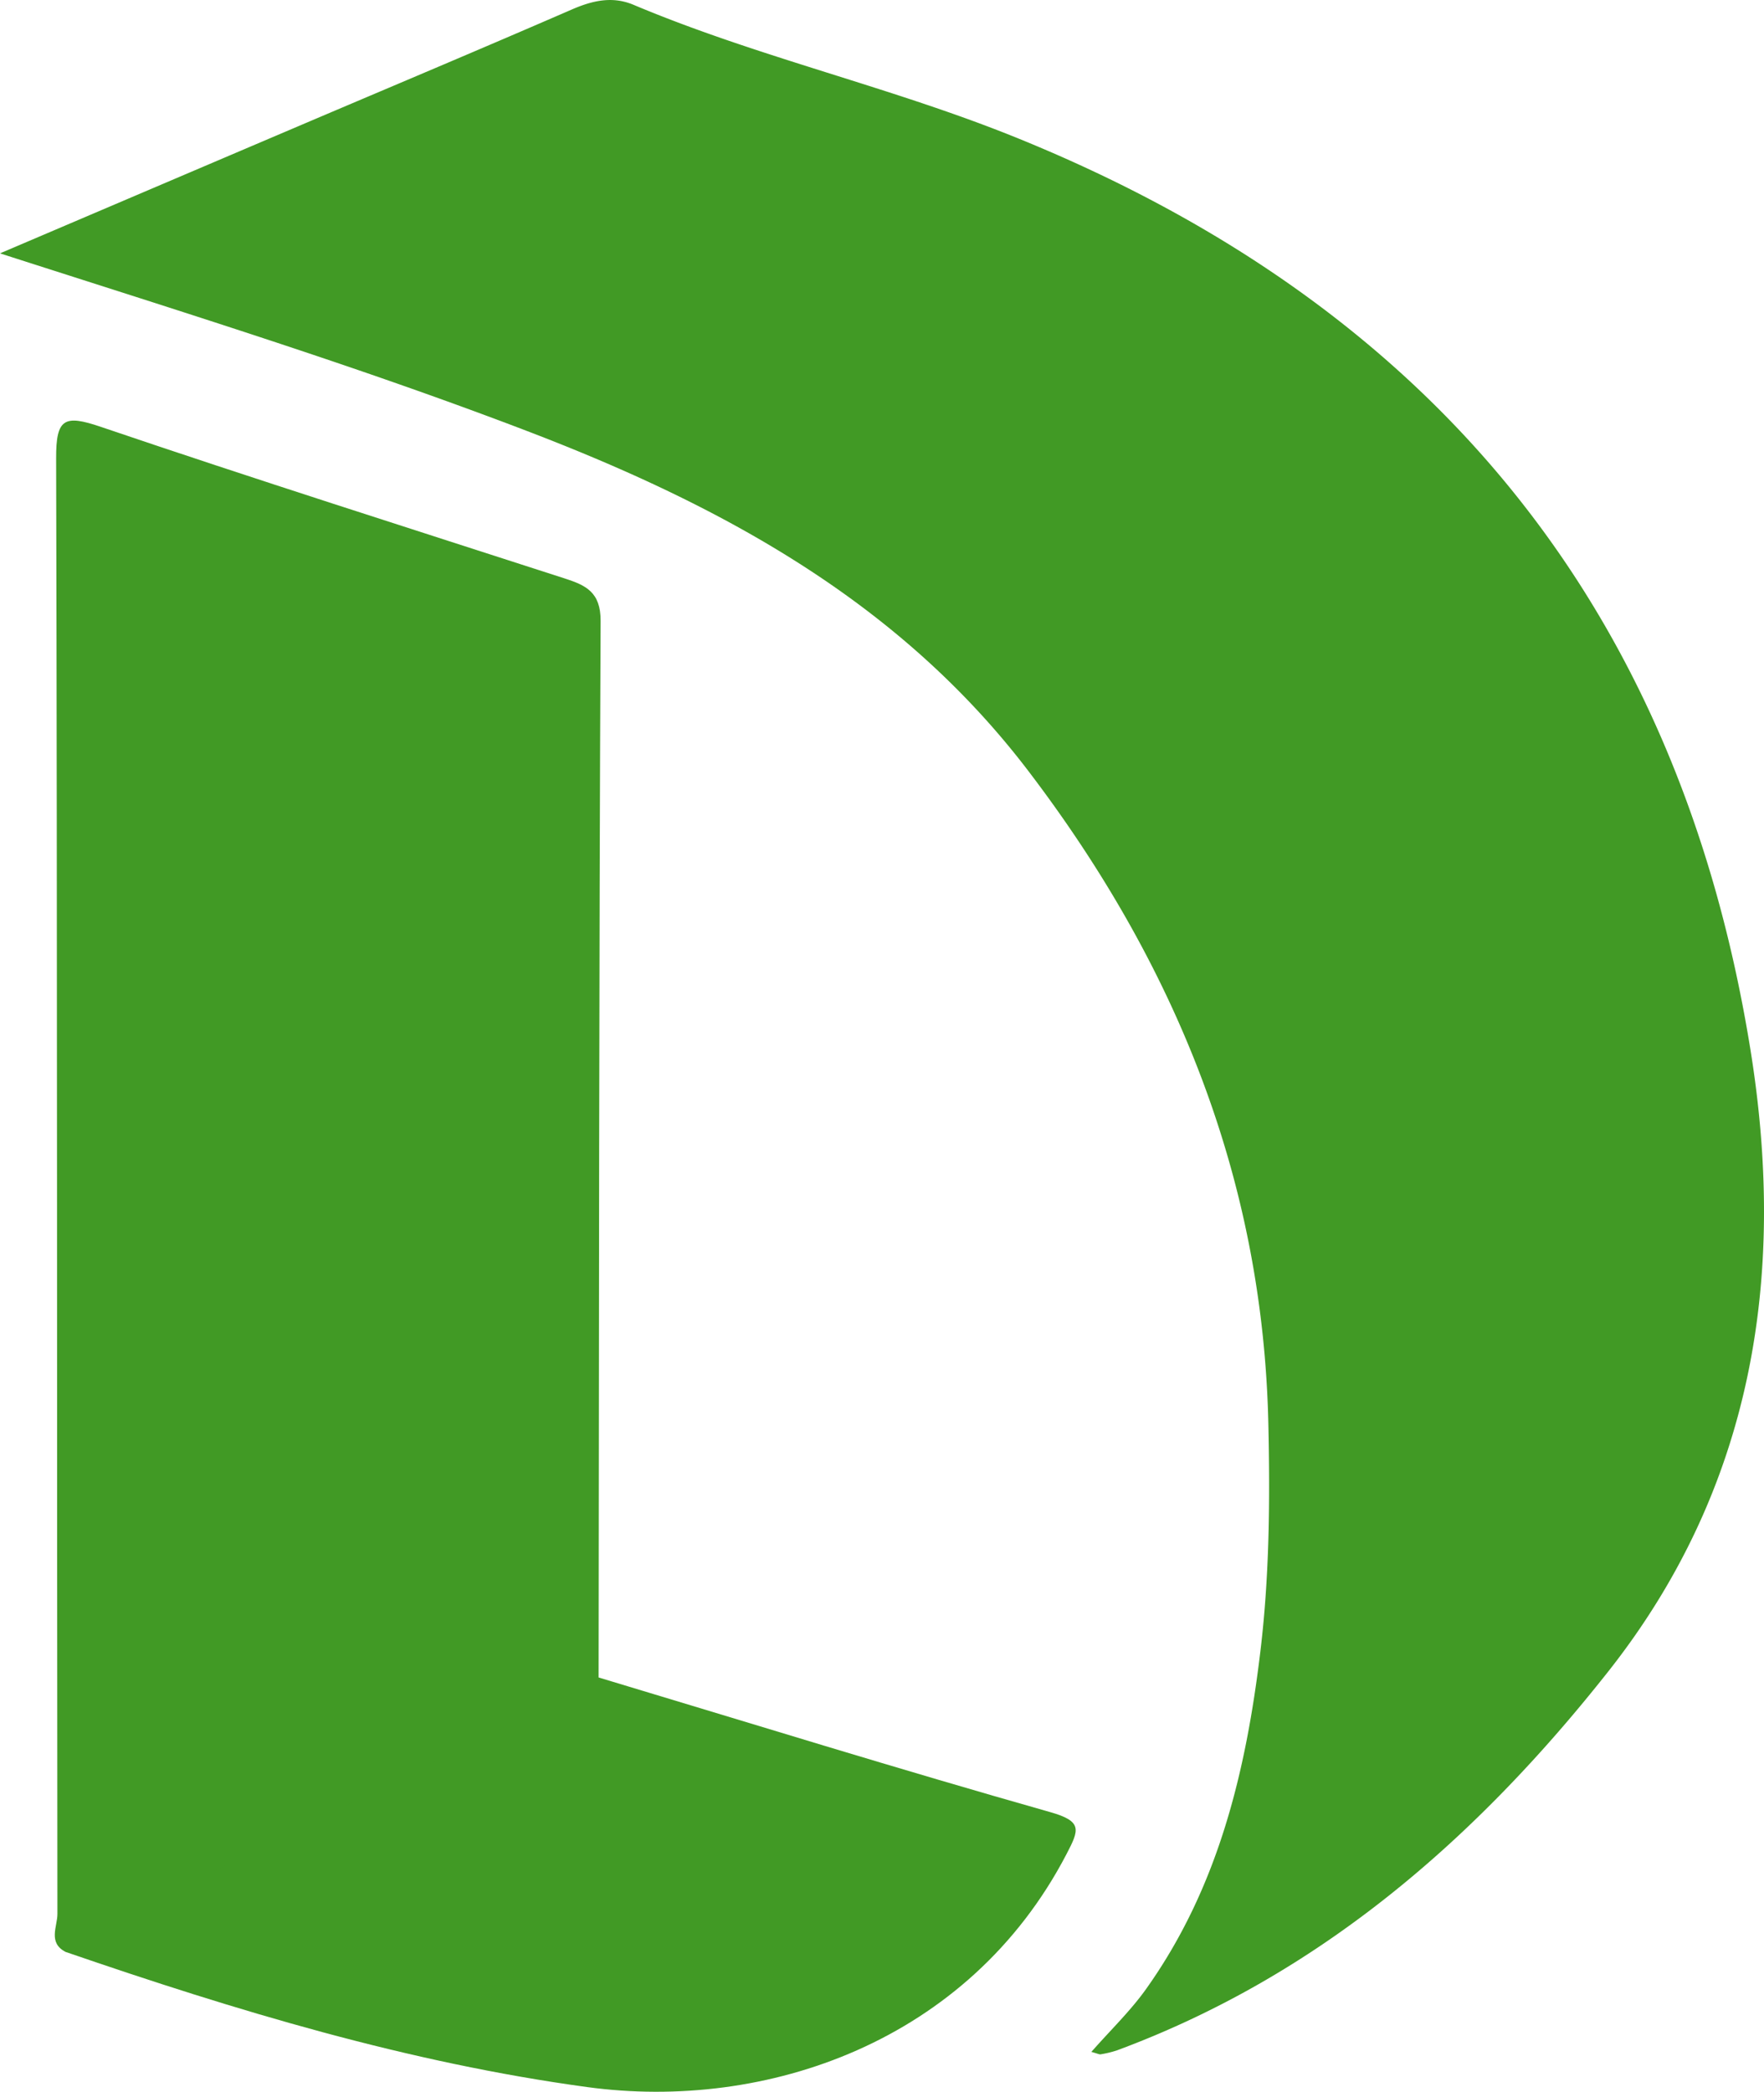
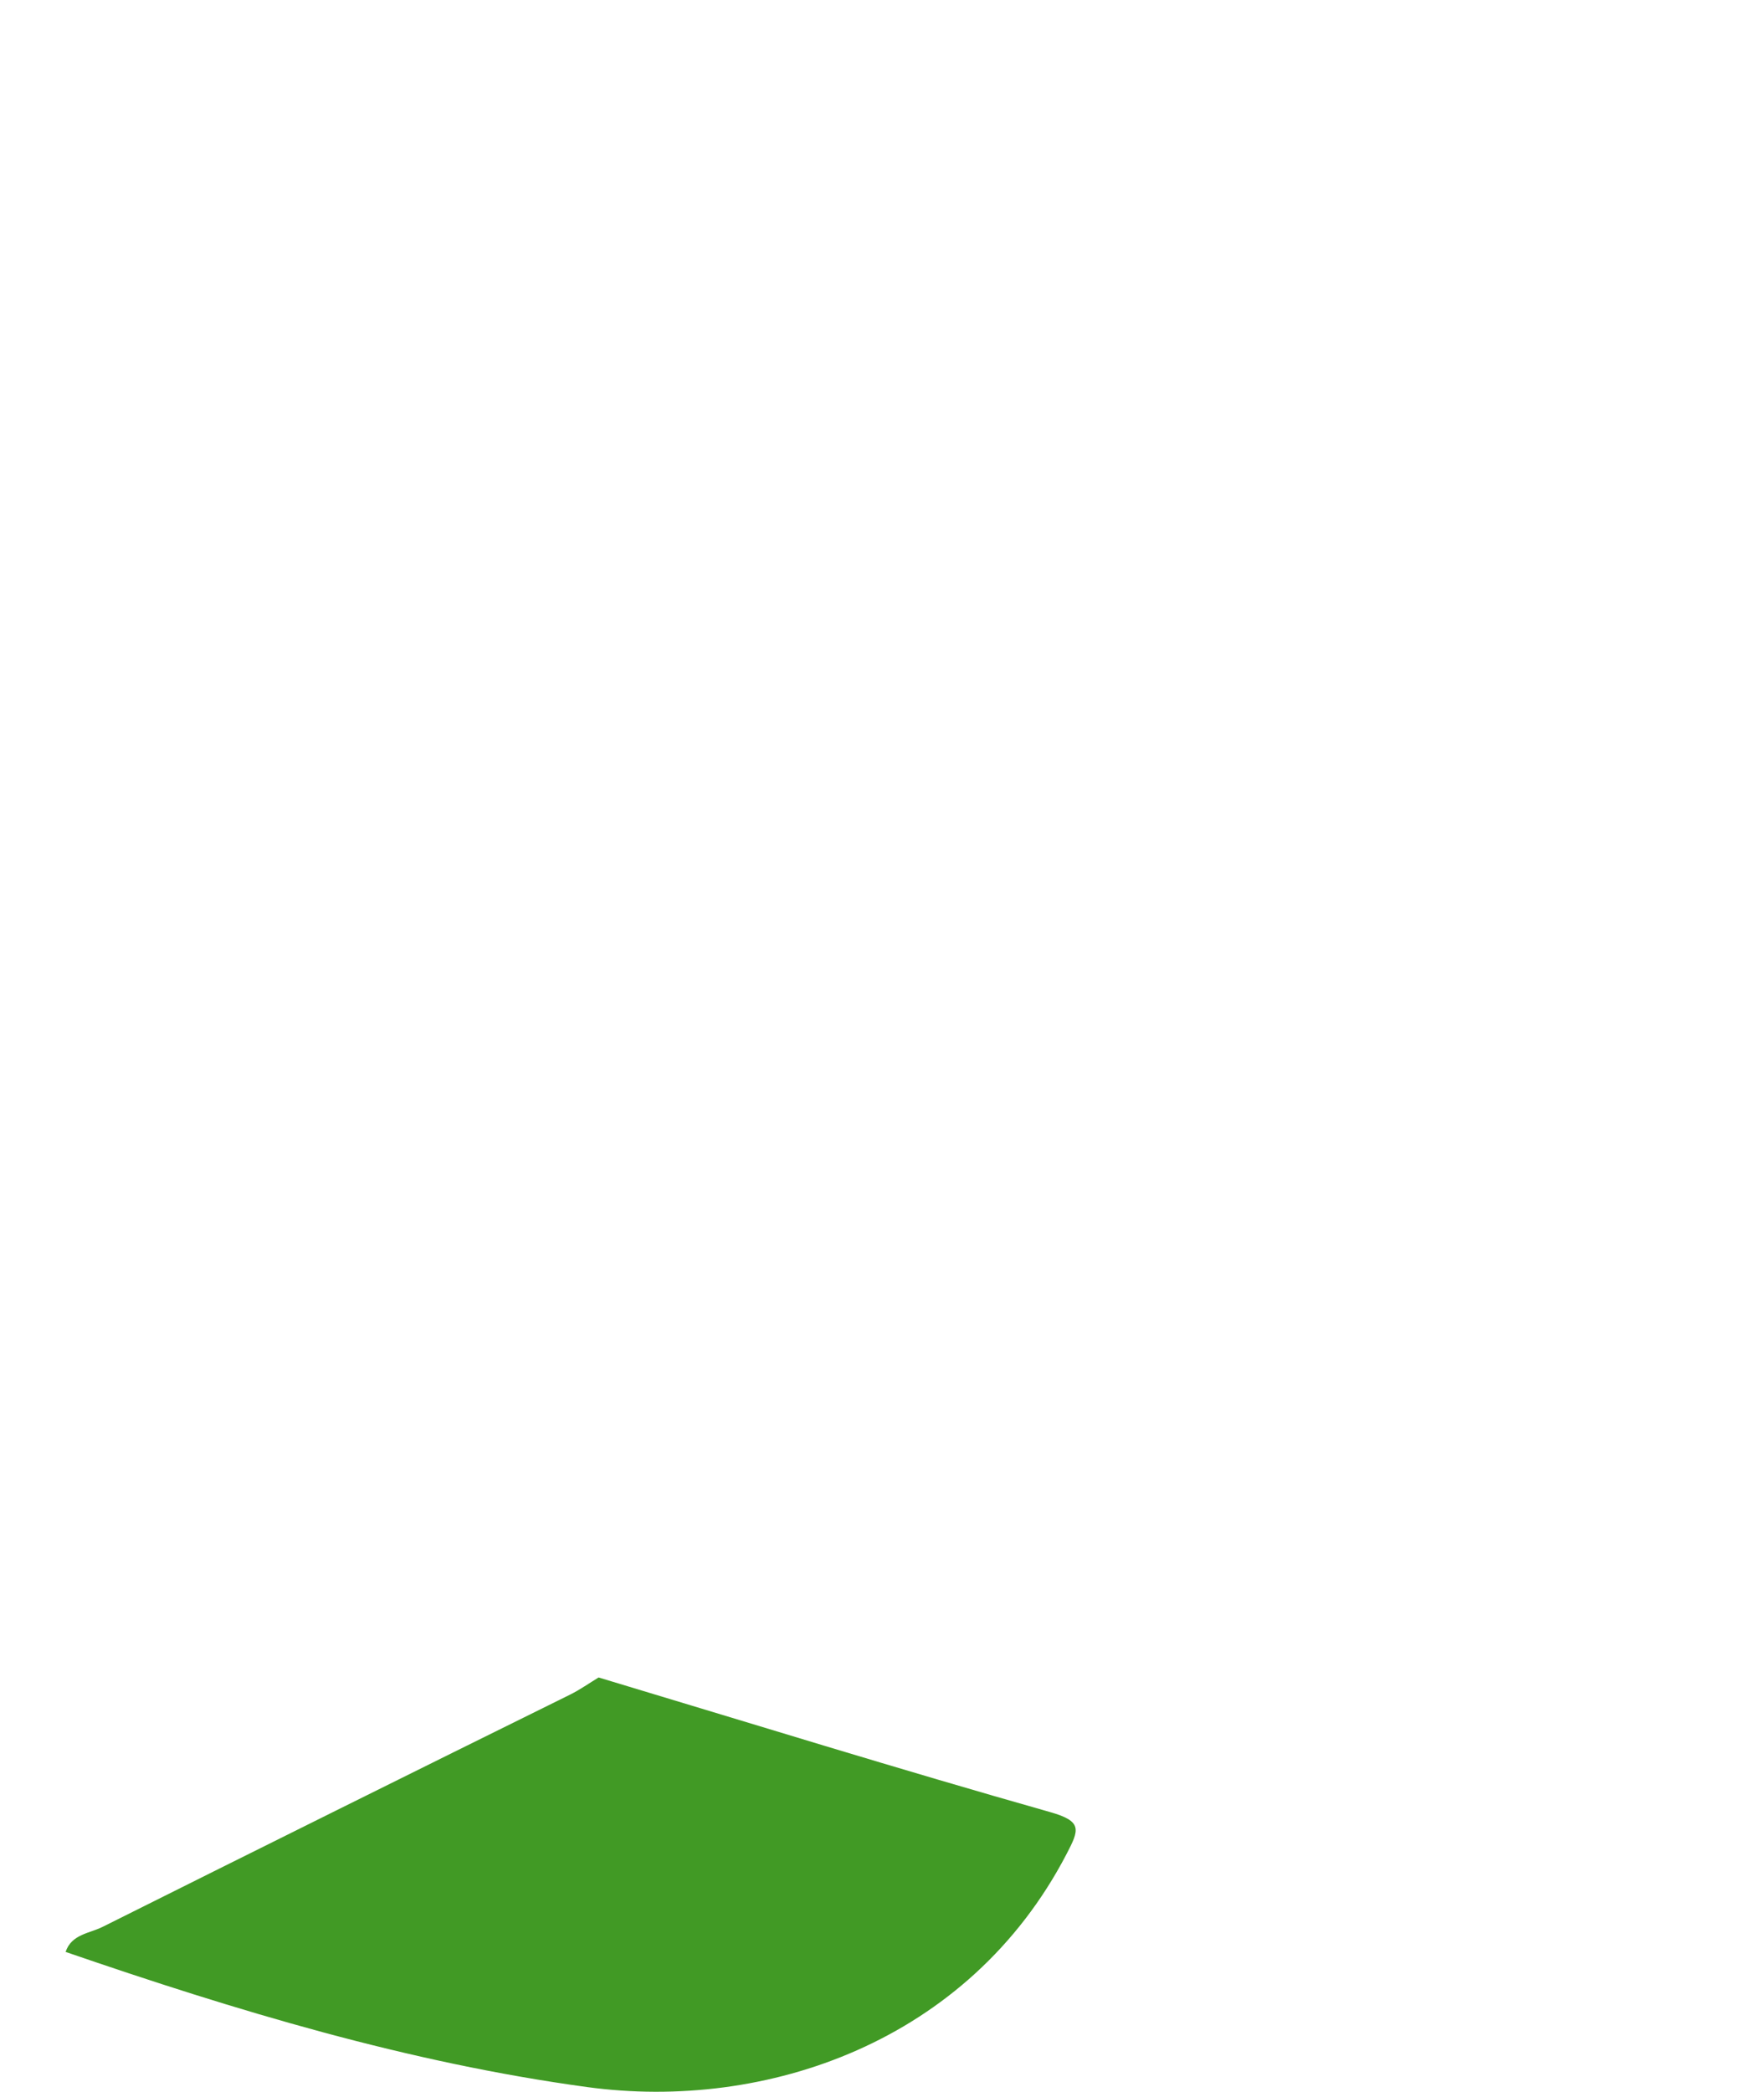
<svg xmlns="http://www.w3.org/2000/svg" width="668.211" height="792.146" viewBox="0 0 668.211 792.146">
  <g id="Group_4" data-name="Group 4" transform="translate(-384 -1014)">
-     <path id="Path_28" data-name="Path 28" d="M0,95.948C40,78.9,76.393,63.38,112.8,47.882,147.408,33.146,182.1,18.592,216.6,3.6c7.835-3.4,15.374-5.146,23.376-1.781,47.506,19.99,98.04,31.214,145.774,50.618C542.361,116.095,636.1,230.007,663.1,397.672c13.805,85.752.879,165.95-53.873,235.3-49.8,63.073-109.208,115.013-186.164,143.512a40.778,40.778,0,0,1-6.149,1.478c-.472.094-1.029-.244-3.5-.911,7.295-8.3,14.782-15.482,20.7-23.779C461.443,714.93,472,670.945,477.482,625c3.418-28.629,3.607-57.233,2.972-85.872-2.048-92.659-35.189-174-90.852-247.079C340.591,227.7,273.016,191.247,199.325,163.1,135.064,138.552,69.424,118.262,0,95.948" transform="translate(384 1014)" fill="#419a25" />
-     <path id="Path_29" data-name="Path 29" d="M10.475,628.841c-6.784-3.486-3.1-9.652-3.105-14.359C7.154,430.7,7.35,246.915,6.884,63.134c-.039-15,3.092-16.536,16.862-11.859,58.32,19.811,117.04,38.447,175.65,57.392,8.1,2.617,13.789,5.137,13.74,16.165-.612,133.355-.605,266.714-.762,400.07.8,5.638-3.7,7.506-7.324,9.329-64.437,32.405-128.6,65.38-194.576,94.609" transform="translate(398.38 1124.346)" fill="#419a25" />
    <path id="Path_30" data-name="Path 30" d="M7.635,299.089c2.223-6.7,9.027-7,13.984-9.479q88.466-44.2,177.151-87.978c3.737-1.856,7.181-4.307,10.765-6.481,56.979,17.129,113.811,34.769,171.051,50.983,12.344,3.5,11.012,6.673,6.2,15.9-37.077,71.211-113.928,97.447-181.571,88.235-67.763-9.225-133.05-28.981-197.58-51.185" transform="translate(401.217 1454.099)" fill="#419a25" />
  </g>
</svg>